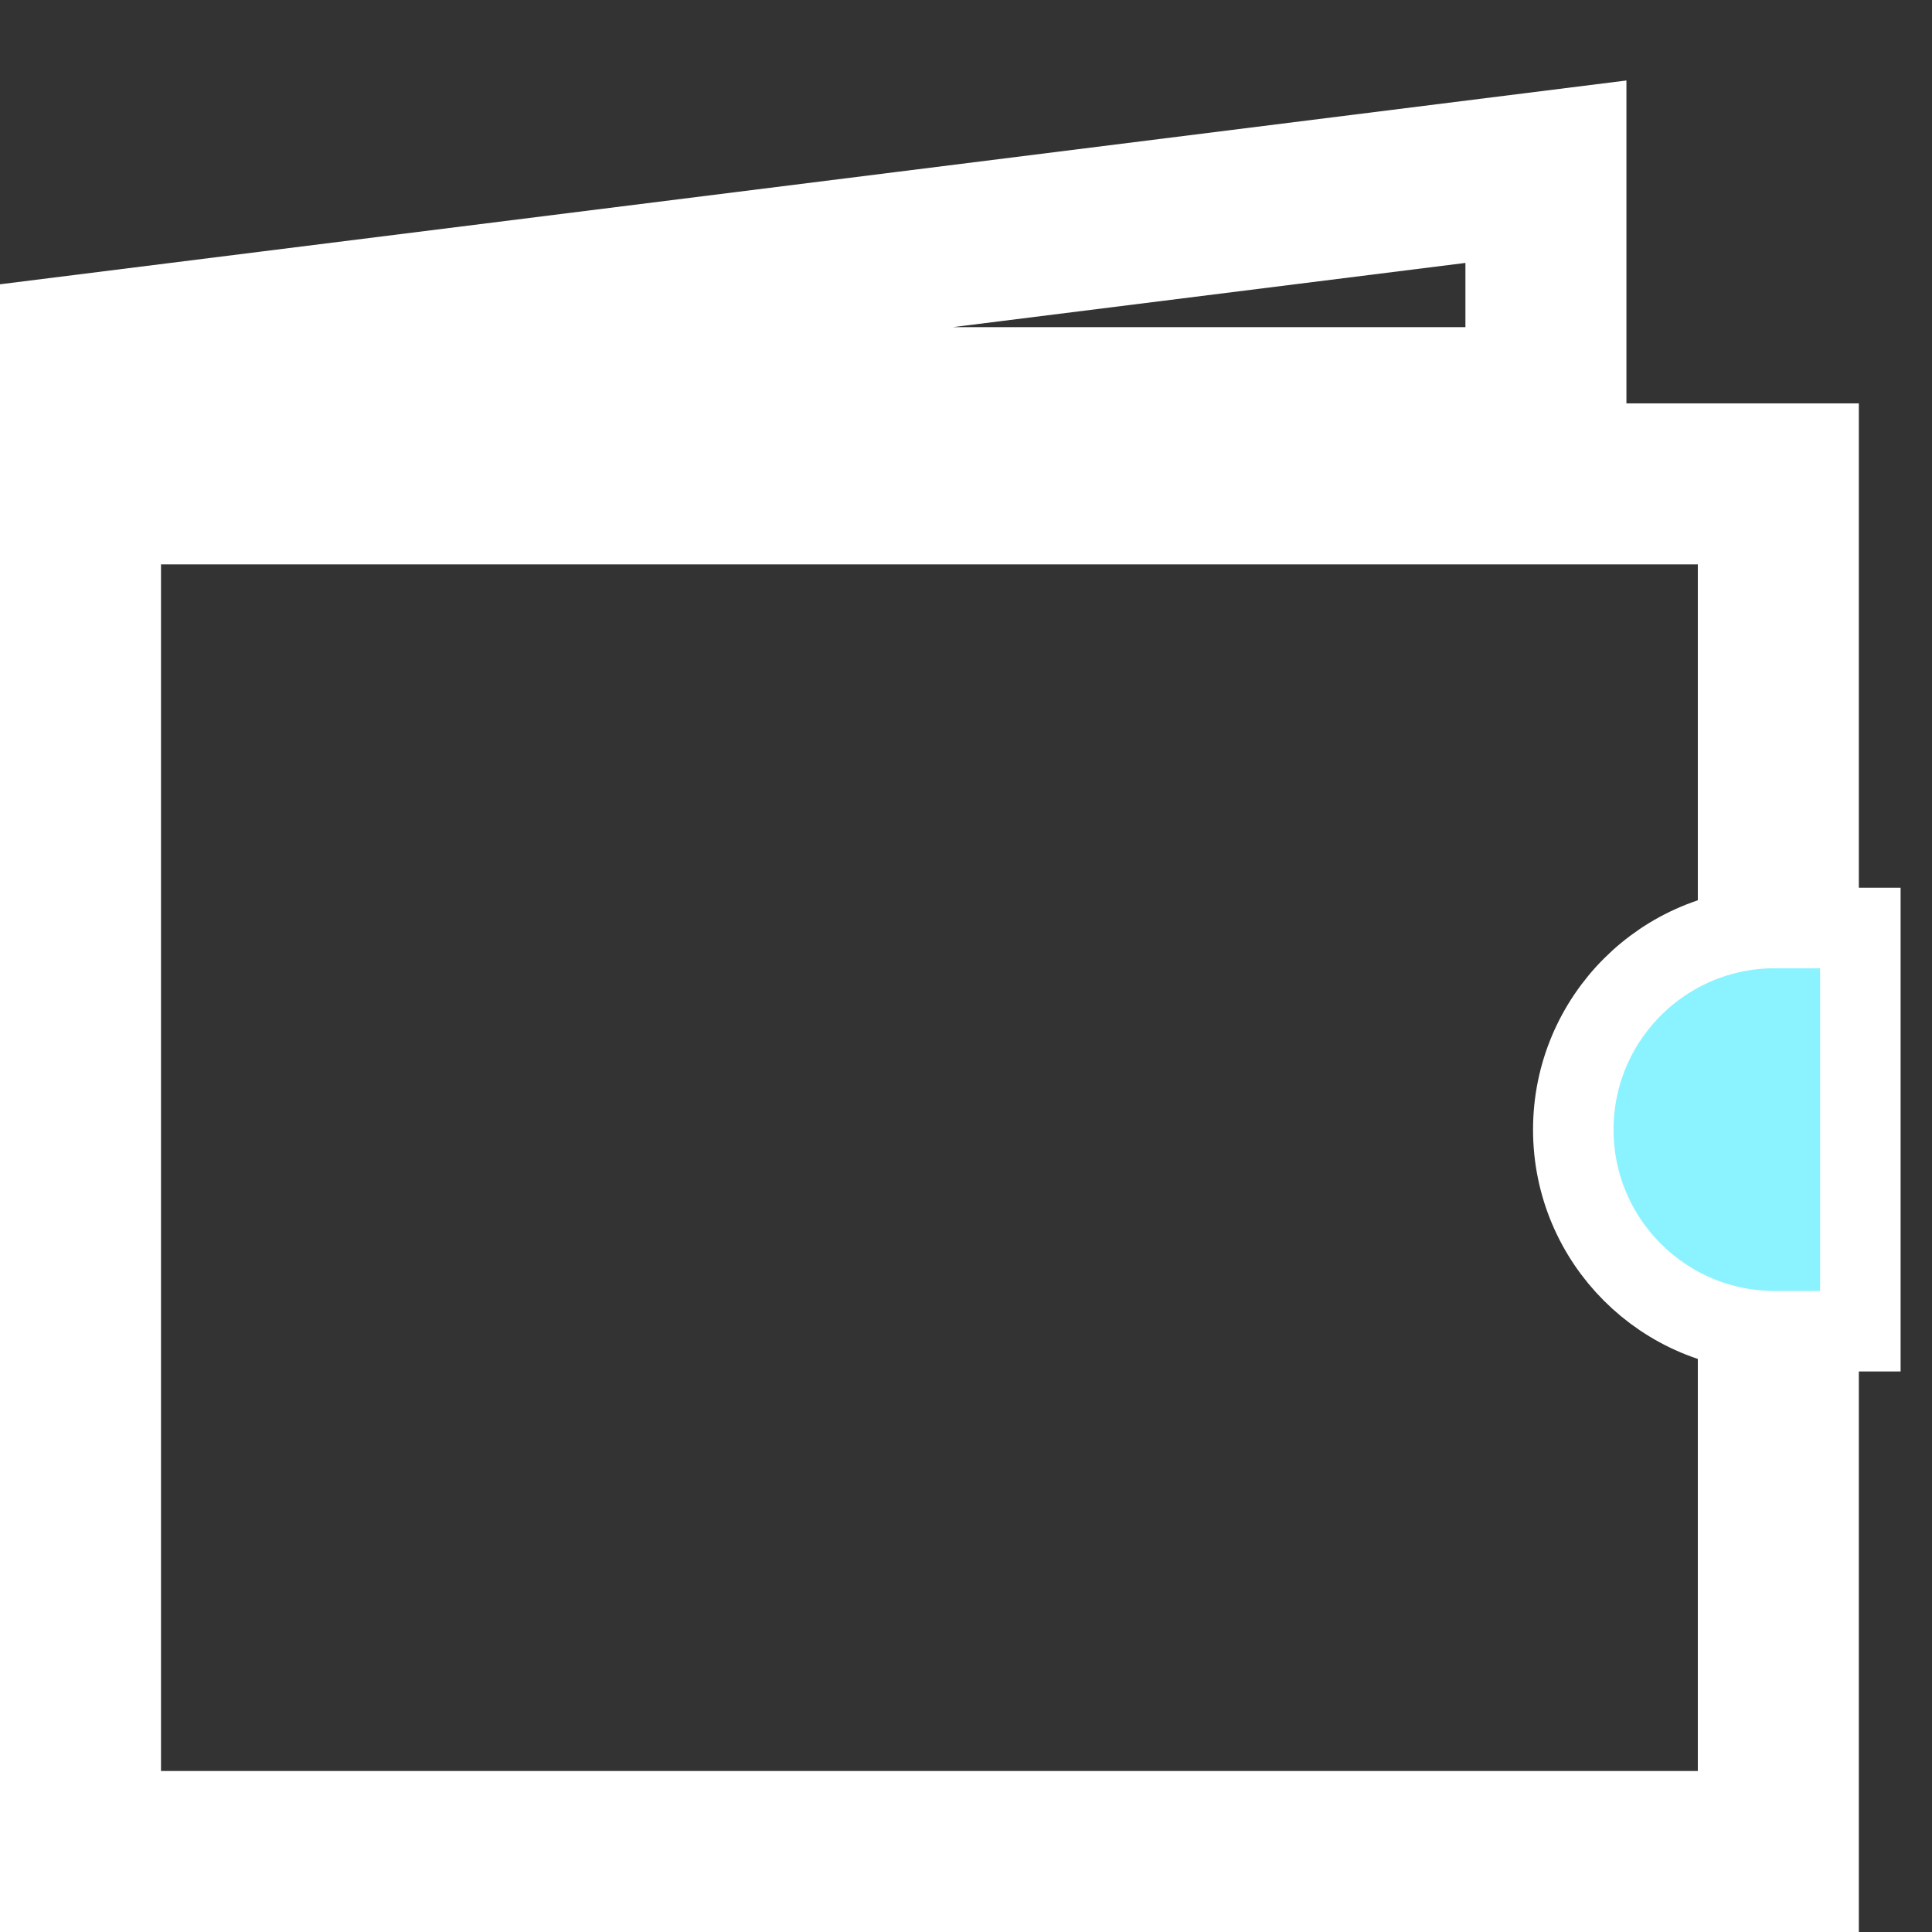
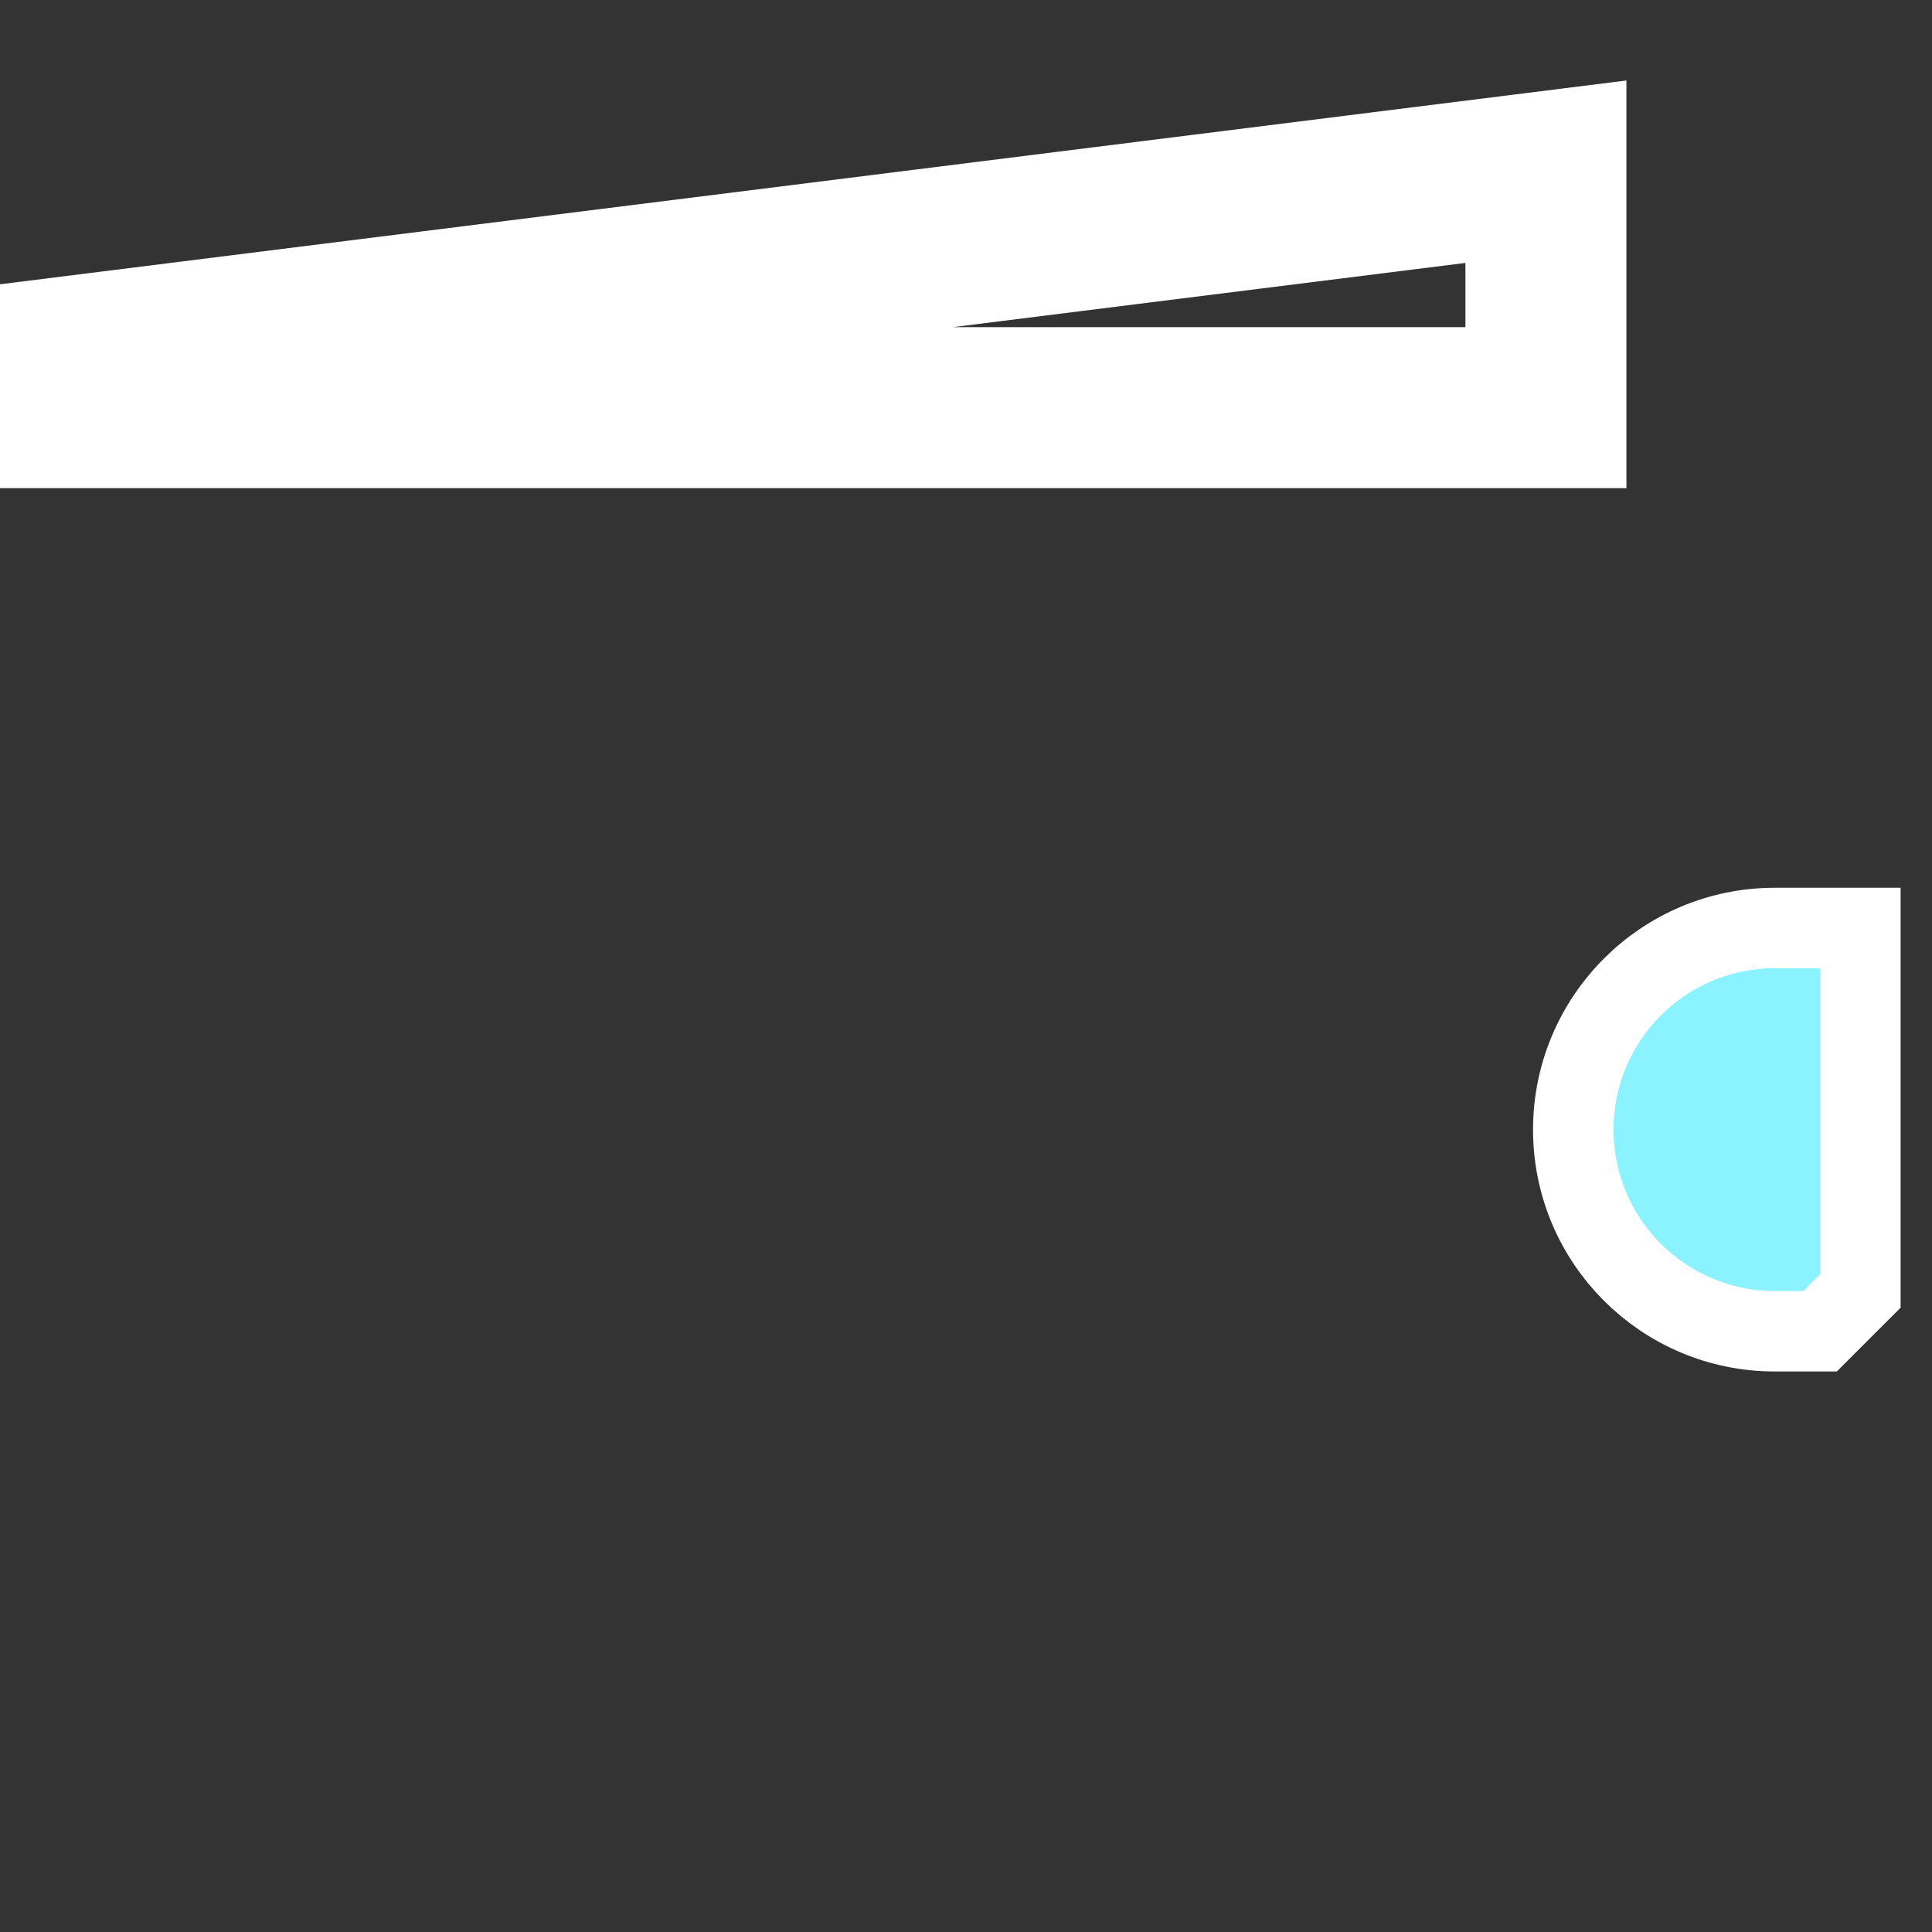
<svg xmlns="http://www.w3.org/2000/svg" width="24px" height="24px" viewBox="0 0 24 24" version="1.1">
  <rect x="0" y="0" width="24" height="24" fill="#333333" stroke="none" />
  <title>Untitled 25</title>
  <g id="Page-1" stroke="none" stroke-width="1" fill="none" fill-rule="evenodd">
    <g id="icon-wallet" transform="translate(1, 2.133)" stroke="#FFFFFF">
-       <rect id="Rectangle" stroke-width="2" x="0" y="3.878" width="21.091" height="16.989" />
      <polygon id="Path" stroke-width="2" points="0 2.931 0 2.281 18.204 6.66133815e-16 18.204 2.931" />
-       <path d="M22.11,9.895 L22.11,9.395 L21.61,9.395 L21.048,9.395 C19.665,9.395 18.544,10.517 18.544,11.9 C18.544,13.283 19.665,14.404 21.048,14.404 L21.61,14.404 L22.11,14.404 L22.11,13.904 L22.11,9.895 Z" id="Path" fill="#8BF3FF" fill-rule="nonzero" />
+       <path d="M22.11,9.895 L22.11,9.395 L21.61,9.395 L21.048,9.395 C19.665,9.395 18.544,10.517 18.544,11.9 C18.544,13.283 19.665,14.404 21.048,14.404 L21.61,14.404 L22.11,13.904 L22.11,9.895 Z" id="Path" fill="#8BF3FF" fill-rule="nonzero" />
    </g>
  </g>
</svg>